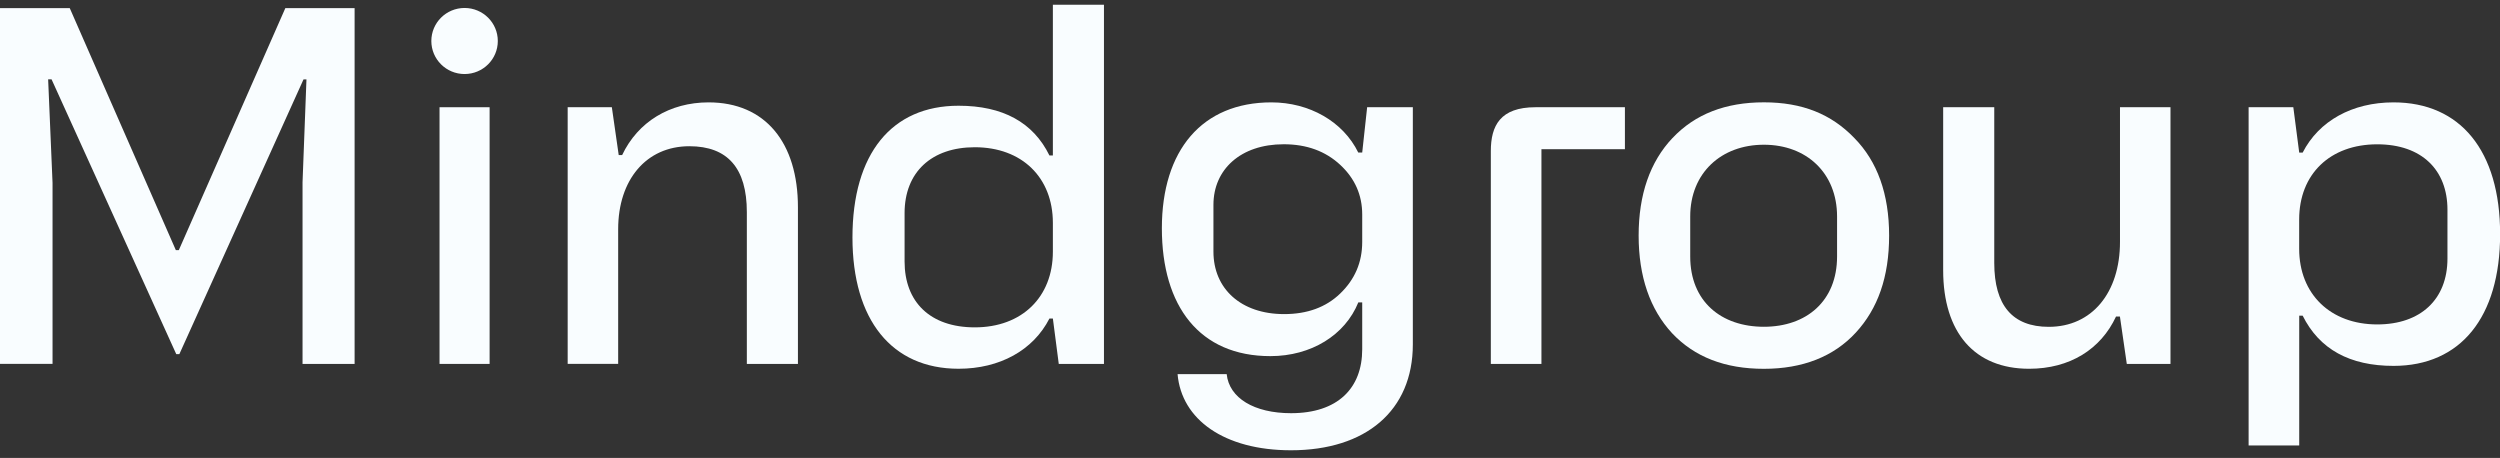
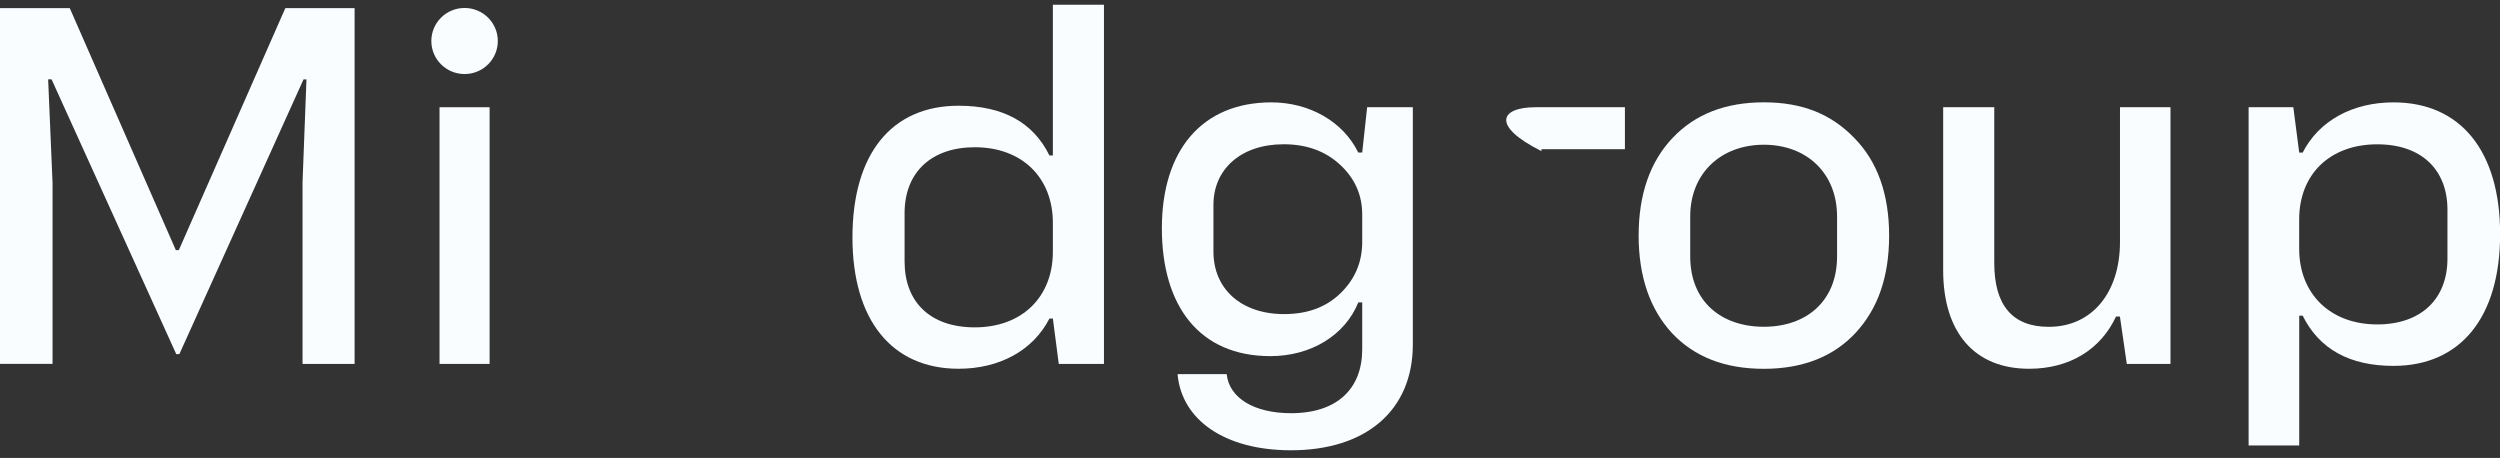
<svg xmlns="http://www.w3.org/2000/svg" width="202" height="37" viewBox="0 0 202 37" fill="none">
  <rect x="0" y="0" width="202" height="37" fill="#333333" stroke="none" />
  <g clip-path="url(#clip0_6258_192)">
    <path d="M35.514 29.404V8.664H39.56V29.404H35.514Z" fill="#F9FDFF" />
-     <path d="M45.868 29.404V8.664H49.437L49.992 12.53H50.269C51.538 9.848 54.116 8.272 57.252 8.272C61.853 8.272 64.473 11.544 64.473 16.748V29.404H60.345V17.14C60.345 13.593 58.799 11.815 55.701 11.815C52.21 11.815 49.948 14.536 49.948 18.517V29.4H45.863L45.868 29.404Z" fill="#F9FDFF" />
    <path d="M68.879 19.189C68.879 12.409 72.054 8.543 77.452 8.543C81.021 8.543 83.482 9.882 84.795 12.564H85.072V0.382H89.2V29.404H85.548L85.072 25.736H84.795C83.486 28.297 80.787 29.795 77.452 29.795C72.054 29.795 68.879 25.852 68.879 19.189ZM85.072 20.334V18.009C85.072 14.342 82.572 11.897 78.764 11.897C75.273 11.897 73.09 13.907 73.09 17.221V21.126C73.09 24.397 75.152 26.451 78.764 26.451C82.572 26.451 85.072 24.006 85.072 20.338V20.334Z" fill="#F9FDFF" />
    <path d="M109.751 12.327H110.067L110.466 8.66H114.157V27.824C114.157 33.188 110.349 36.382 104.315 36.382C98.917 36.382 95.464 33.898 95.148 30.23H99.116C99.316 32.163 101.339 33.386 104.315 33.386C108.083 33.386 110.067 31.375 110.067 28.22V24.436H109.751C108.681 27.079 105.943 28.775 102.647 28.775C96.933 28.775 93.879 24.755 93.879 18.444C93.879 12.133 97.132 8.272 102.729 8.272C105.783 8.272 108.521 9.809 109.751 12.332V12.327ZM98.046 20.334C98.046 23.33 100.269 25.379 103.76 25.379C105.627 25.379 107.135 24.828 108.283 23.722C109.474 22.577 110.067 21.199 110.067 19.542V17.334C110.067 15.758 109.474 14.415 108.283 13.313C107.091 12.211 105.584 11.656 103.721 11.656C100.23 11.656 98.046 13.705 98.046 16.546V20.33V20.334Z" fill="#F9FDFF" />
-     <path d="M131.293 8.664V12.056H124.548V29.404H120.459V12.211C120.459 10.162 121.213 8.664 124.072 8.664H131.293Z" fill="#F9FDFF" />
+     <path d="M131.293 8.664V12.056H124.548V29.404V12.211C120.459 10.162 121.213 8.664 124.072 8.664H131.293Z" fill="#F9FDFF" />
    <path d="M135.144 11.148C136.968 9.215 139.429 8.268 142.526 8.268C145.624 8.268 147.963 9.215 149.826 11.148C151.693 13.042 152.641 15.681 152.641 19.034C152.641 22.387 151.727 24.948 149.943 26.881C148.158 28.814 145.658 29.8 142.522 29.8C139.385 29.8 136.925 28.853 135.101 26.92C133.316 24.987 132.402 22.344 132.402 19.034C132.402 15.723 133.316 13.08 135.14 11.148H135.144ZM136.57 20.726C136.57 24.354 139.069 26.403 142.522 26.403C145.974 26.403 148.435 24.316 148.435 20.726V17.493C148.435 13.984 145.974 11.694 142.522 11.694C139.069 11.694 136.57 13.98 136.57 17.493V20.726Z" fill="#F9FDFF" />
    <path d="M175.375 8.664V29.404H171.845L171.29 25.577H170.974C169.744 28.22 167.244 29.796 163.952 29.796C159.546 29.796 157.008 26.877 157.008 21.832V8.664H161.136V21.242C161.136 24.673 162.605 26.408 165.542 26.408C169.033 26.408 171.295 23.648 171.295 19.546V8.664H175.38H175.375Z" fill="#F9FDFF" />
    <path d="M181.688 35.986V8.664H185.3L185.777 12.332H186.054C187.362 9.77 190.061 8.272 193.397 8.272C198.794 8.272 202.009 12.177 202.009 18.918C202.009 25.659 198.794 29.563 193.397 29.563C189.866 29.563 187.406 28.224 186.054 25.504H185.777V35.994H181.688V35.986ZM197.755 20.885V16.942C197.755 13.748 195.693 11.66 192.08 11.66C188.272 11.66 185.773 14.066 185.773 17.734V20.102C185.773 23.769 188.311 26.214 192.08 26.214C195.571 26.214 197.755 24.204 197.755 20.889V20.885Z" fill="#F9FDFF" />
    <path d="M0 29.404V0.657H5.636L14.209 20.213H14.447L23.055 0.657H28.652V29.404H24.445V14.738L24.762 6.417H24.523L14.491 28.616H14.243L4.167 6.412H3.89L4.245 14.772V29.399H0V29.404Z" fill="#F9FDFF" />
    <path d="M37.537 5.982C39.021 5.982 40.223 4.787 40.223 3.313C40.223 1.839 39.021 0.644 37.537 0.644C36.054 0.644 34.852 1.839 34.852 3.313C34.852 4.787 36.054 5.982 37.537 5.982Z" fill="#F9FDFF" />
  </g>
  <defs>
    <clipPath id="clip0_6258_192">
      <rect width="202" height="36" fill="white" transform="translate(0 0.382)" />
    </clipPath>
  </defs>
</svg>